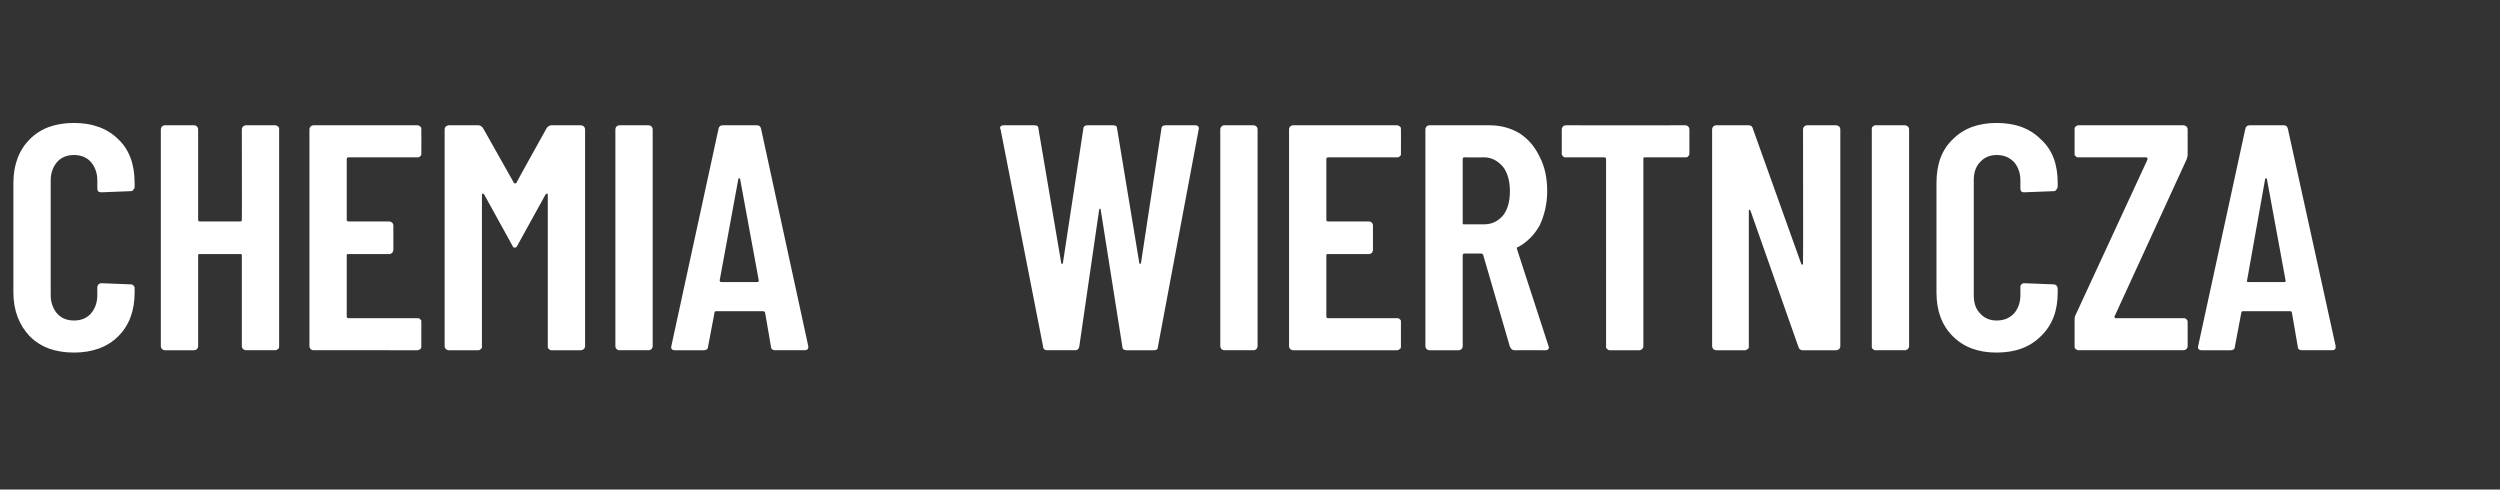
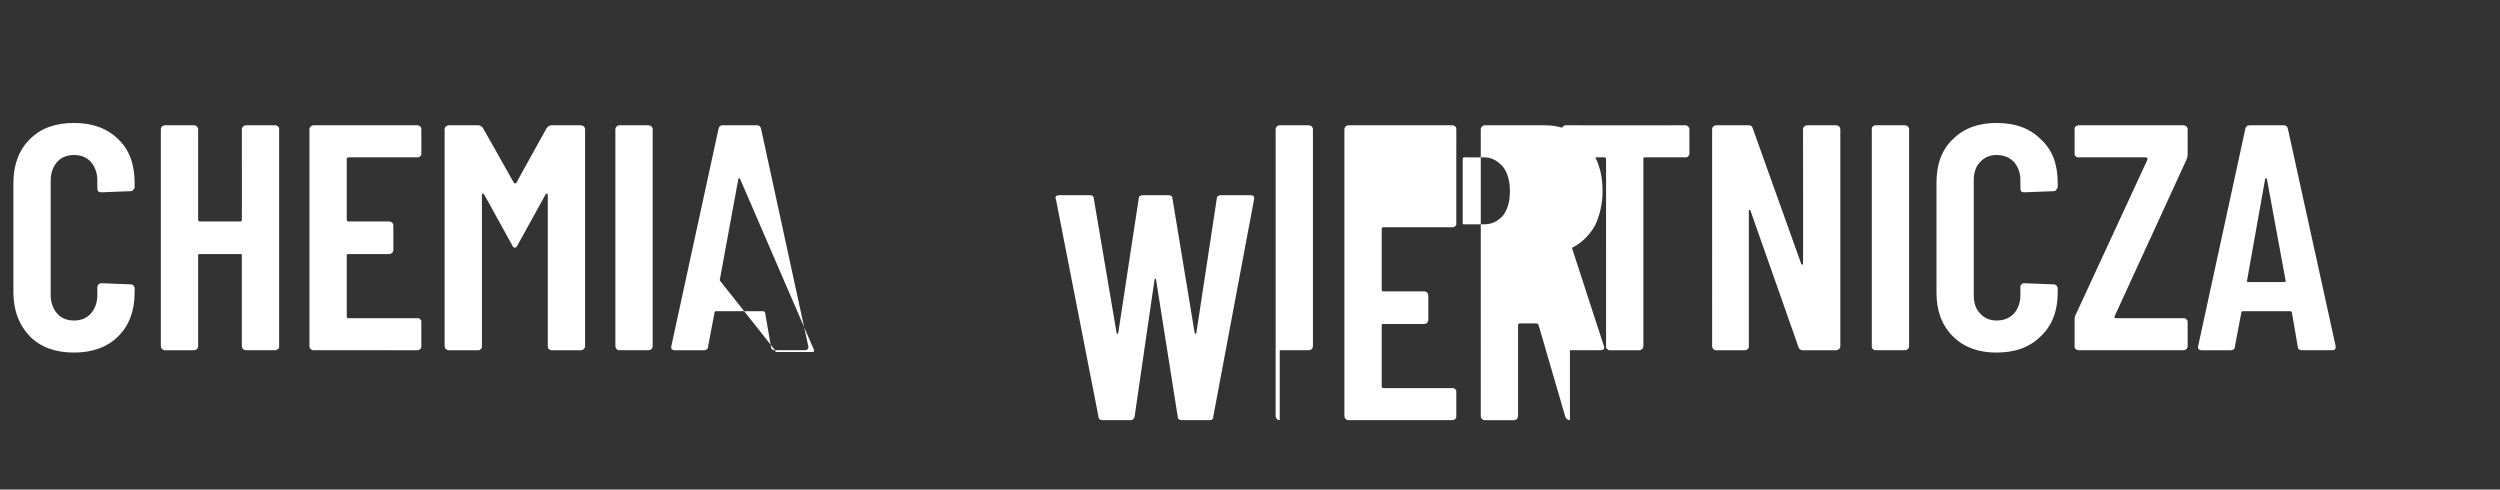
<svg xmlns="http://www.w3.org/2000/svg" version="1.1" width="429px" height="84px" viewBox="0 -5 429 84" style="top:-5px">
  <rect x="0" y="-5" width="429" height="84" fill="#333333" stroke="none" />
  <desc>Chemia wiertnicza</desc>
  <defs />
  <g id="Polygon56673">
-     <path d="m12.7 55.5c-3.2 0-5.7-.9-7.6-2.8c-1.8-1.9-2.8-4.4-2.8-7.5V26.4c0-3.2 1-5.7 2.8-7.5c1.9-1.9 4.4-2.8 7.6-2.8c3.1 0 5.7.9 7.6 2.8c1.9 1.8 2.8 4.3 2.8 7.5v.6c0 .2 0 .4-.2.5c-.1.2-.2.3-.4.3l-5.1.2c-.5 0-.7-.2-.7-.7v-1.4c0-1.2-.4-2.3-1.1-3.1c-.7-.8-1.7-1.2-2.9-1.2c-1.2 0-2.2.4-2.9 1.2c-.7.8-1.1 1.9-1.1 3.1v19.8c0 1.2.4 2.3 1.1 3.1c.7.8 1.7 1.2 2.9 1.2c1.2 0 2.2-.4 2.9-1.2c.7-.8 1.1-1.9 1.1-3.1v-1.4c0-.2.1-.4.2-.5c.1-.1.3-.2.5-.2l5.1.2c.2 0 .3.1.4.2c.2.2.2.3.2.5v.7c0 3.1-.9 5.6-2.8 7.5c-1.9 1.9-4.5 2.8-7.6 2.8zm28.8-38.3c0-.2.1-.4.2-.5c.2-.1.3-.2.5-.2h5.1c.1 0 .3.1.4.2c.2.1.2.3.2.5v37.2c0 .2 0 .4-.2.5c-.1.1-.3.2-.4.2h-5.1c-.2 0-.3-.1-.5-.2c-.1-.1-.2-.3-.2-.5V38.8c0-.2-.1-.2-.2-.2h-7c-.2 0-.3 0-.3.2v15.6c0 .2-.1.4-.2.5c-.1.1-.3.2-.5.2h-5c-.2 0-.4-.1-.5-.2c-.1-.1-.2-.3-.2-.5V17.2c0-.2.1-.4.2-.5c.1-.1.3-.2.5-.2h5c.2 0 .4.1.5.2c.1.1.2.3.2.5v15.5c0 .2.1.3.3.3h7c.1 0 .2-.1.2-.3c.03.02 0-15.5 0-15.5c0 0 .03-.02 0 0zm30.8 4.2c0 .2 0 .3-.2.4c-.1.2-.3.2-.4.2H59.8c-.2 0-.3.1-.3.3v10.4c0 .2.1.3.3.3h7c.2 0 .3.1.5.2c.1.1.2.3.2.5v4.2c0 .2-.1.3-.2.5c-.2.1-.3.2-.5.2h-7c-.2 0-.3 0-.3.2v10.5c0 .2.1.3.3.3h11.9c.1 0 .3 0 .4.2c.2.1.2.2.2.4v4.2c0 .2 0 .4-.2.5c-.1.1-.3.2-.4.2H53.8c-.2 0-.4-.1-.5-.2c-.1-.1-.2-.3-.2-.5V17.2c0-.2.1-.4.2-.5c.1-.1.3-.2.5-.2h17.9c.1 0 .3.1.4.2c.2.1.2.3.2.5c.02-.02 0 4.2 0 4.2c0 0 .02-.03 0 0zM93.8 17c.2-.3.5-.5.8-.5h5.1c.2 0 .3.1.5.2c.1.1.2.3.2.5v37.2c0 .2-.1.4-.2.5c-.2.1-.3.2-.5.2h-5.1c-.2 0-.3-.1-.4-.2c-.2-.1-.2-.3-.2-.5v-26c0-.1-.1-.2-.1-.2c-.1 0-.2.1-.3.2l-4.8 8.7c-.1.3-.3.4-.5.4c-.1 0-.3-.1-.4-.4l-4.8-8.7c-.1-.1-.2-.2-.3-.2c0 0-.1.1-.1.2v26c0 .2 0 .4-.2.5c-.1.1-.2.2-.4.2H77c-.2 0-.3-.1-.5-.2c-.1-.1-.2-.3-.2-.5V17.2c0-.2.1-.4.2-.5c.2-.1.3-.2.5-.2h5.1c.3 0 .6.2.8.5l5.3 9.4c.1.1.3.1.4 0c-.03-.02 5.2-9.4 5.2-9.4c0 0 0-.04 0 0zm12.4 38.1c-.1 0-.3-.1-.4-.2c-.1-.1-.2-.3-.2-.5V17.2c0-.2.1-.4.2-.5c.1-.1.3-.2.4-.2h5.1c.2 0 .4.1.5.2c.1.1.2.3.2.5v37.2c0 .2-.1.4-.2.5c-.1.1-.3.2-.5.2c.01-.02-5.1 0-5.1 0c0 0 .05-.02 0 0zm26.8 0c-.4 0-.7-.2-.7-.6l-1-5.8c0-.2-.2-.3-.4-.3h-8c-.2 0-.3.1-.3.3l-1.1 5.8c0 .4-.3.6-.7.6h-5c-.5 0-.7-.3-.6-.7l8.1-37.3c.1-.4.3-.6.7-.6h5.9c.4 0 .6.2.7.6c-.01.03 8.1 37.3 8.1 37.3c0 0 .04.18 0 .2c0 .3-.2.5-.6.5c.04-.02-5.1 0-5.1 0c0 0 .02-.02 0 0zm-9.5-12c0 .2.1.3.3.3h6.1c.3 0 .3-.1.3-.3L127 25.7c0-.1-.1-.1-.2-.1c0 0-.1 0-.1.1c-.02.02-3.2 17.4-3.2 17.4c0 0 .04.03 0 0zm56.2 12c-.4 0-.7-.2-.7-.6c.01-.03-7.3-37.3-7.3-37.3c0 0-.07-.18-.1-.2c0-.3.2-.5.6-.5h5.3c.5 0 .7.2.7.6l3.9 23c0 .1.1.2.2.2c0 0 .1-.1.1-.2l3.5-23c0-.4.3-.6.7-.6h4.4c.5 0 .7.2.7.6l3.8 23c0 .1.1.2.1.2c.1 0 .2-.1.2-.2l3.5-23c0-.4.3-.6.7-.6h5.1c.5 0 .7.3.6.7l-7 37.3c0 .4-.2.6-.7.6h-4.7c-.4 0-.7-.2-.7-.6l-3.7-23.4c0-.2-.1-.3-.1-.3c-.1 0-.2.1-.2.3l-3.4 23.4c-.1.4-.3.6-.7.6c-.04-.02-4.8 0-4.8 0c0 0 .02-.02 0 0zm30.4 0c-.2 0-.4-.1-.5-.2c-.1-.1-.2-.3-.2-.5V17.2c0-.2.1-.4.2-.5c.1-.1.3-.2.5-.2h5c.2 0 .4.1.5.2c.1.1.2.3.2.5v37.2c0 .2-.1.4-.2.5c-.1.1-.3.2-.5.2c.04-.02-5 0-5 0c0 0-.03-.02 0 0zm30.3-33.7c0 .2 0 .3-.2.4c-.1.2-.3.2-.4.2h-11.9c-.2 0-.3.1-.3.3v10.4c0 .2.1.3.3.3h7c.2 0 .4.1.5.2c.1.1.2.3.2.5v4.2c0 .2-.1.3-.2.5c-.1.1-.3.2-.5.2h-7c-.2 0-.3 0-.3.2v10.5c0 .2.1.3.3.3h11.9c.1 0 .3 0 .4.2c.2.1.2.2.2.4v4.2c0 .2 0 .4-.2.5c-.1.1-.3.2-.4.2h-17.9c-.2 0-.4-.1-.5-.2c-.1-.1-.2-.3-.2-.5V17.2c0-.2.1-.4.2-.5c.1-.1.3-.2.5-.2h17.9c.1 0 .3.1.4.2c.2.1.2.3.2.5c.02-.02 0 4.2 0 4.2c0 0 .02-.03 0 0zm19.5 33.7c-.4 0-.6-.2-.8-.6l-4.6-15.8c-.1-.1-.2-.2-.3-.2h-2.9c-.2 0-.3.1-.3.3v15.6c0 .2-.1.4-.2.5c-.1.1-.3.2-.5.2h-5c-.2 0-.4-.1-.5-.2c-.1-.1-.2-.3-.2-.5V17.2c0-.2.1-.4.2-.5c.1-.1.3-.2.5-.2h10.3c2 0 3.7.5 5.2 1.4c1.5 1 2.6 2.3 3.4 4c.9 1.7 1.3 3.7 1.3 5.9c0 2.2-.5 4.2-1.3 5.9c-.9 1.6-2.2 2.9-3.7 3.7c-.2 0-.2.1-.2.3l5.4 16.6c0 .1.1.2.1.3c0 .3-.2.5-.6.5c-.05-.02-5.3 0-5.3 0c0 0-.04-.02 0 0zM251.3 22c-.2 0-.3.1-.3.3v11c0 .2.1.2.3.2h3.3c1.4 0 2.4-.5 3.3-1.5c.8-1 1.2-2.4 1.2-4.2c0-1.7-.4-3.2-1.2-4.2c-.9-1-1.9-1.6-3.3-1.6c.03.03-3.3 0-3.3 0c0 0-.03.03 0 0zm37.9-5.5c.2 0 .4.1.5.2c.1.1.2.3.2.5v4.2c0 .2-.1.3-.2.4c-.1.2-.3.2-.5.2h-7c-.2 0-.2.1-.2.3v32.1c0 .2-.1.4-.2.5c-.2.1-.3.2-.5.2h-5.1c-.2 0-.3-.1-.4-.2c-.2-.1-.2-.3-.2-.5V22.3c0-.2-.1-.3-.3-.3h-6.6c-.2 0-.4 0-.5-.2c-.1-.1-.2-.2-.2-.4v-4.2c0-.2.1-.4.2-.5c.1-.1.3-.2.5-.2c-.02.02 20.5 0 20.5 0c0 0 .02.02 0 0zm20.2.7c0-.2.1-.4.2-.5c.2-.1.3-.2.5-.2h5c.2 0 .3.1.5.2c.1.1.2.3.2.5v37.2c0 .2-.1.4-.2.5c-.2.1-.3.2-.5.2h-5.8c-.3 0-.6-.2-.7-.6l-8.2-23.3c0-.1-.1-.2-.2-.2c-.1.1-.1.1-.1.2v23.2c0 .2 0 .4-.2.5c-.1.1-.3.2-.4.2h-5c-.2 0-.4-.1-.5-.2c-.1-.1-.2-.3-.2-.5V17.2c0-.2.1-.4.2-.5c.1-.1.3-.2.5-.2h5.6c.4 0 .6.2.7.6l8.3 23.2c0 .1.1.1.2.1c.1 0 .1-.1.1-.2c.04.01 0-23 0-23c0 0 .04-.02 0 0zm12.4 37.9c-.2 0-.3-.1-.4-.2c-.2-.1-.2-.3-.2-.5V17.2c0-.2 0-.4.2-.5c.1-.1.2-.2.4-.2h5.1c.2 0 .3.1.5.2c.1.1.2.3.2.5v37.2c0 .2-.1.4-.2.5c-.2.1-.3.2-.5.2c0-.02-5.1 0-5.1 0c0 0 .03-.02 0 0zm20.8.4c-3.1 0-5.6-.9-7.5-2.8c-1.9-1.9-2.8-4.4-2.8-7.5V26.4c0-3.2.9-5.7 2.8-7.5c1.9-1.9 4.4-2.8 7.5-2.8c3.2 0 5.7.9 7.6 2.8c2 1.8 2.9 4.3 2.9 7.5v.6c0 .2-.1.4-.2.5c-.1.2-.3.3-.4.3l-5.2.2c-.4 0-.6-.2-.6-.7v-1.4c0-1.2-.4-2.3-1.1-3.1c-.8-.8-1.7-1.2-3-1.2c-1.1 0-2.1.4-2.8 1.2c-.8.8-1.1 1.9-1.1 3.1v19.8c0 1.2.3 2.3 1.1 3.1c.7.8 1.7 1.2 2.8 1.2c1.3 0 2.2-.4 3-1.2c.7-.8 1.1-1.9 1.1-3.1v-1.4c0-.2 0-.4.2-.5c.1-.1.2-.2.4-.2l5.2.2c.1 0 .3.1.4.2c.1.2.2.3.2.5v.7c0 3.1-.9 5.6-2.9 7.5c-1.9 1.9-4.4 2.8-7.6 2.8zm14-.4c-.1 0-.3-.1-.4-.2c-.2-.1-.2-.3-.2-.5V50c0-.3 0-.6.1-.8l12.4-26.8v-.3c-.1 0-.1-.1-.2-.1h-11.7c-.1 0-.3 0-.4-.2c-.2-.1-.2-.2-.2-.4v-4.2c0-.2 0-.4.2-.5c.1-.1.3-.2.4-.2h18.1c.2 0 .3.1.5.2c.1.1.2.3.2.5v4.4c0 .2-.1.5-.2.8l-12.3 26.8c-.1.1-.1.2 0 .3l.1.1h11.7c.2 0 .3 0 .5.2c.1.1.2.2.2.4v4.2c0 .2-.1.4-.2.5c-.2.1-.3.2-.5.2c0-.02-18.1 0-18.1 0c0 0 .04-.02 0 0zm38.4 0c-.4 0-.7-.2-.7-.6l-1-5.8c0-.2-.1-.3-.4-.3h-8c-.2 0-.3.1-.3.3l-1.1 5.8c0 .4-.3.6-.7.6h-5c-.5 0-.7-.3-.6-.7l8.1-37.3c.1-.4.3-.6.8-.6h5.8c.4 0 .6.2.7.6l8.2 37.3s-.04.18 0 .2c0 .3-.2.5-.6.5c-.05-.02-5.2 0-5.2 0c0 0 .03-.02 0 0zm-9.4-12c-.1.2 0 .3.2.3h6.1c.3 0 .4-.1.3-.3L389 25.7c0-.1-.1-.1-.1-.1c-.1 0-.2 0-.2.1l-3.1 17.4s-.05.03 0 0z" stroke="none" fill="#fff" />
+     <path d="m12.7 55.5c-3.2 0-5.7-.9-7.6-2.8c-1.8-1.9-2.8-4.4-2.8-7.5V26.4c0-3.2 1-5.7 2.8-7.5c1.9-1.9 4.4-2.8 7.6-2.8c3.1 0 5.7.9 7.6 2.8c1.9 1.8 2.8 4.3 2.8 7.5v.6c0 .2 0 .4-.2.5c-.1.2-.2.3-.4.3l-5.1.2c-.5 0-.7-.2-.7-.7v-1.4c0-1.2-.4-2.3-1.1-3.1c-.7-.8-1.7-1.2-2.9-1.2c-1.2 0-2.2.4-2.9 1.2c-.7.8-1.1 1.9-1.1 3.1v19.8c0 1.2.4 2.3 1.1 3.1c.7.8 1.7 1.2 2.9 1.2c1.2 0 2.2-.4 2.9-1.2c.7-.8 1.1-1.9 1.1-3.1v-1.4c0-.2.1-.4.2-.5c.1-.1.3-.2.5-.2l5.1.2c.2 0 .3.1.4.2c.2.2.2.3.2.5v.7c0 3.1-.9 5.6-2.8 7.5c-1.9 1.9-4.5 2.8-7.6 2.8zm28.8-38.3c0-.2.1-.4.2-.5c.2-.1.3-.2.5-.2h5.1c.1 0 .3.1.4.2c.2.1.2.3.2.5v37.2c0 .2 0 .4-.2.5c-.1.1-.3.2-.4.2h-5.1c-.2 0-.3-.1-.5-.2c-.1-.1-.2-.3-.2-.5V38.8c0-.2-.1-.2-.2-.2h-7c-.2 0-.3 0-.3.2v15.6c0 .2-.1.4-.2.5c-.1.1-.3.2-.5.2h-5c-.2 0-.4-.1-.5-.2c-.1-.1-.2-.3-.2-.5V17.2c0-.2.1-.4.2-.5c.1-.1.3-.2.5-.2h5c.2 0 .4.1.5.2c.1.1.2.3.2.5v15.5c0 .2.1.3.3.3h7c.1 0 .2-.1.2-.3c.03.02 0-15.5 0-15.5c0 0 .03-.02 0 0zm30.8 4.2c0 .2 0 .3-.2.4c-.1.2-.3.2-.4.2H59.8c-.2 0-.3.1-.3.3v10.4c0 .2.1.3.3.3h7c.2 0 .3.1.5.2c.1.1.2.3.2.5v4.2c0 .2-.1.3-.2.5c-.2.1-.3.2-.5.2h-7c-.2 0-.3 0-.3.2v10.5c0 .2.1.3.3.3h11.9c.1 0 .3 0 .4.2c.2.1.2.2.2.4v4.2c0 .2 0 .4-.2.5c-.1.1-.3.2-.4.2H53.8c-.2 0-.4-.1-.5-.2c-.1-.1-.2-.3-.2-.5V17.2c0-.2.1-.4.2-.5c.1-.1.3-.2.5-.2h17.9c.1 0 .3.1.4.2c.2.1.2.3.2.5c.02-.02 0 4.2 0 4.2c0 0 .02-.03 0 0zM93.8 17c.2-.3.5-.5.8-.5h5.1c.2 0 .3.1.5.2c.1.1.2.3.2.5v37.2c0 .2-.1.4-.2.5c-.2.1-.3.2-.5.2h-5.1c-.2 0-.3-.1-.4-.2c-.2-.1-.2-.3-.2-.5v-26c0-.1-.1-.2-.1-.2c-.1 0-.2.1-.3.2l-4.8 8.7c-.1.3-.3.4-.5.4c-.1 0-.3-.1-.4-.4l-4.8-8.7c-.1-.1-.2-.2-.3-.2c0 0-.1.1-.1.2v26c0 .2 0 .4-.2.5c-.1.1-.2.2-.4.2H77c-.2 0-.3-.1-.5-.2c-.1-.1-.2-.3-.2-.5V17.2c0-.2.1-.4.2-.5c.2-.1.3-.2.5-.2h5.1c.3 0 .6.2.8.5l5.3 9.4c.1.1.3.1.4 0c-.03-.02 5.2-9.4 5.2-9.4c0 0 0-.04 0 0zm12.4 38.1c-.1 0-.3-.1-.4-.2c-.1-.1-.2-.3-.2-.5V17.2c0-.2.1-.4.2-.5c.1-.1.3-.2.4-.2h5.1c.2 0 .4.1.5.2c.1.1.2.3.2.5v37.2c0 .2-.1.4-.2.5c-.1.1-.3.2-.5.2c.01-.02-5.1 0-5.1 0c0 0 .05-.02 0 0zm26.8 0c-.4 0-.7-.2-.7-.6l-1-5.8c0-.2-.2-.3-.4-.3h-8c-.2 0-.3.1-.3.3l-1.1 5.8c0 .4-.3.6-.7.6h-5c-.5 0-.7-.3-.6-.7l8.1-37.3c.1-.4.3-.6.7-.6h5.9c.4 0 .6.2.7.6c-.01.03 8.1 37.3 8.1 37.3c0 0 .04.18 0 .2c0 .3-.2.5-.6.5c.04-.02-5.1 0-5.1 0c0 0 .02-.02 0 0zc0 .2.1.3.3.3h6.1c.3 0 .3-.1.3-.3L127 25.7c0-.1-.1-.1-.2-.1c0 0-.1 0-.1.1c-.02.02-3.2 17.4-3.2 17.4c0 0 .04.03 0 0zm56.2 12c-.4 0-.7-.2-.7-.6c.01-.03-7.3-37.3-7.3-37.3c0 0-.07-.18-.1-.2c0-.3.2-.5.6-.5h5.3c.5 0 .7.2.7.6l3.9 23c0 .1.1.2.2.2c0 0 .1-.1.1-.2l3.5-23c0-.4.3-.6.7-.6h4.4c.5 0 .7.2.7.6l3.8 23c0 .1.1.2.1.2c.1 0 .2-.1.2-.2l3.5-23c0-.4.3-.6.7-.6h5.1c.5 0 .7.3.6.7l-7 37.3c0 .4-.2.6-.7.6h-4.7c-.4 0-.7-.2-.7-.6l-3.7-23.4c0-.2-.1-.3-.1-.3c-.1 0-.2.1-.2.3l-3.4 23.4c-.1.4-.3.6-.7.6c-.04-.02-4.8 0-4.8 0c0 0 .02-.02 0 0zm30.4 0c-.2 0-.4-.1-.5-.2c-.1-.1-.2-.3-.2-.5V17.2c0-.2.1-.4.2-.5c.1-.1.3-.2.5-.2h5c.2 0 .4.1.5.2c.1.1.2.3.2.5v37.2c0 .2-.1.4-.2.5c-.1.1-.3.2-.5.2c.04-.02-5 0-5 0c0 0-.03-.02 0 0zm30.3-33.7c0 .2 0 .3-.2.4c-.1.2-.3.2-.4.2h-11.9c-.2 0-.3.1-.3.3v10.4c0 .2.1.3.3.3h7c.2 0 .4.1.5.2c.1.1.2.3.2.5v4.2c0 .2-.1.3-.2.5c-.1.1-.3.2-.5.2h-7c-.2 0-.3 0-.3.2v10.5c0 .2.1.3.3.3h11.9c.1 0 .3 0 .4.2c.2.1.2.2.2.4v4.2c0 .2 0 .4-.2.5c-.1.1-.3.2-.4.2h-17.9c-.2 0-.4-.1-.5-.2c-.1-.1-.2-.3-.2-.5V17.2c0-.2.1-.4.2-.5c.1-.1.3-.2.5-.2h17.9c.1 0 .3.1.4.2c.2.1.2.3.2.5c.02-.02 0 4.2 0 4.2c0 0 .02-.03 0 0zm19.5 33.7c-.4 0-.6-.2-.8-.6l-4.6-15.8c-.1-.1-.2-.2-.3-.2h-2.9c-.2 0-.3.1-.3.3v15.6c0 .2-.1.4-.2.5c-.1.1-.3.2-.5.2h-5c-.2 0-.4-.1-.5-.2c-.1-.1-.2-.3-.2-.5V17.2c0-.2.1-.4.2-.5c.1-.1.3-.2.5-.2h10.3c2 0 3.7.5 5.2 1.4c1.5 1 2.6 2.3 3.4 4c.9 1.7 1.3 3.7 1.3 5.9c0 2.2-.5 4.2-1.3 5.9c-.9 1.6-2.2 2.9-3.7 3.7c-.2 0-.2.1-.2.3l5.4 16.6c0 .1.1.2.1.3c0 .3-.2.5-.6.5c-.05-.02-5.3 0-5.3 0c0 0-.04-.02 0 0zM251.3 22c-.2 0-.3.1-.3.3v11c0 .2.1.2.3.2h3.3c1.4 0 2.4-.5 3.3-1.5c.8-1 1.2-2.4 1.2-4.2c0-1.7-.4-3.2-1.2-4.2c-.9-1-1.9-1.6-3.3-1.6c.03.03-3.3 0-3.3 0c0 0-.03.03 0 0zm37.9-5.5c.2 0 .4.1.5.2c.1.1.2.3.2.5v4.2c0 .2-.1.3-.2.4c-.1.2-.3.2-.5.2h-7c-.2 0-.2.1-.2.3v32.1c0 .2-.1.4-.2.5c-.2.1-.3.2-.5.2h-5.1c-.2 0-.3-.1-.4-.2c-.2-.1-.2-.3-.2-.5V22.3c0-.2-.1-.3-.3-.3h-6.6c-.2 0-.4 0-.5-.2c-.1-.1-.2-.2-.2-.4v-4.2c0-.2.1-.4.2-.5c.1-.1.3-.2.5-.2c-.02.02 20.5 0 20.5 0c0 0 .02.02 0 0zm20.2.7c0-.2.1-.4.2-.5c.2-.1.3-.2.5-.2h5c.2 0 .3.1.5.2c.1.1.2.3.2.5v37.2c0 .2-.1.4-.2.5c-.2.1-.3.2-.5.2h-5.8c-.3 0-.6-.2-.7-.6l-8.2-23.3c0-.1-.1-.2-.2-.2c-.1.1-.1.1-.1.2v23.2c0 .2 0 .4-.2.5c-.1.1-.3.2-.4.2h-5c-.2 0-.4-.1-.5-.2c-.1-.1-.2-.3-.2-.5V17.2c0-.2.1-.4.2-.5c.1-.1.3-.2.5-.2h5.6c.4 0 .6.2.7.6l8.3 23.2c0 .1.1.1.2.1c.1 0 .1-.1.1-.2c.04.01 0-23 0-23c0 0 .04-.02 0 0zm12.4 37.9c-.2 0-.3-.1-.4-.2c-.2-.1-.2-.3-.2-.5V17.2c0-.2 0-.4.2-.5c.1-.1.2-.2.4-.2h5.1c.2 0 .3.1.5.2c.1.1.2.3.2.5v37.2c0 .2-.1.4-.2.5c-.2.1-.3.2-.5.2c0-.02-5.1 0-5.1 0c0 0 .03-.02 0 0zm20.8.4c-3.1 0-5.6-.9-7.5-2.8c-1.9-1.9-2.8-4.4-2.8-7.5V26.4c0-3.2.9-5.7 2.8-7.5c1.9-1.9 4.4-2.8 7.5-2.8c3.2 0 5.7.9 7.6 2.8c2 1.8 2.9 4.3 2.9 7.5v.6c0 .2-.1.4-.2.5c-.1.2-.3.3-.4.3l-5.2.2c-.4 0-.6-.2-.6-.7v-1.4c0-1.2-.4-2.3-1.1-3.1c-.8-.8-1.7-1.2-3-1.2c-1.1 0-2.1.4-2.8 1.2c-.8.8-1.1 1.9-1.1 3.1v19.8c0 1.2.3 2.3 1.1 3.1c.7.8 1.7 1.2 2.8 1.2c1.3 0 2.2-.4 3-1.2c.7-.8 1.1-1.9 1.1-3.1v-1.4c0-.2 0-.4.2-.5c.1-.1.2-.2.4-.2l5.2.2c.1 0 .3.1.4.2c.1.2.2.3.2.5v.7c0 3.1-.9 5.6-2.9 7.5c-1.9 1.9-4.4 2.8-7.6 2.8zm14-.4c-.1 0-.3-.1-.4-.2c-.2-.1-.2-.3-.2-.5V50c0-.3 0-.6.1-.8l12.4-26.8v-.3c-.1 0-.1-.1-.2-.1h-11.7c-.1 0-.3 0-.4-.2c-.2-.1-.2-.2-.2-.4v-4.2c0-.2 0-.4.2-.5c.1-.1.3-.2.4-.2h18.1c.2 0 .3.1.5.2c.1.1.2.3.2.5v4.4c0 .2-.1.5-.2.8l-12.3 26.8c-.1.1-.1.2 0 .3l.1.1h11.7c.2 0 .3 0 .5.2c.1.1.2.2.2.4v4.2c0 .2-.1.4-.2.5c-.2.1-.3.2-.5.2c0-.02-18.1 0-18.1 0c0 0 .04-.02 0 0zm38.4 0c-.4 0-.7-.2-.7-.6l-1-5.8c0-.2-.1-.3-.4-.3h-8c-.2 0-.3.1-.3.3l-1.1 5.8c0 .4-.3.6-.7.6h-5c-.5 0-.7-.3-.6-.7l8.1-37.3c.1-.4.3-.6.8-.6h5.8c.4 0 .6.2.7.6l8.2 37.3s-.04.18 0 .2c0 .3-.2.5-.6.5c-.05-.02-5.2 0-5.2 0c0 0 .03-.02 0 0zm-9.4-12c-.1.2 0 .3.2.3h6.1c.3 0 .4-.1.3-.3L389 25.7c0-.1-.1-.1-.1-.1c-.1 0-.2 0-.2.1l-3.1 17.4s-.05.03 0 0z" stroke="none" fill="#fff" />
  </g>
</svg>